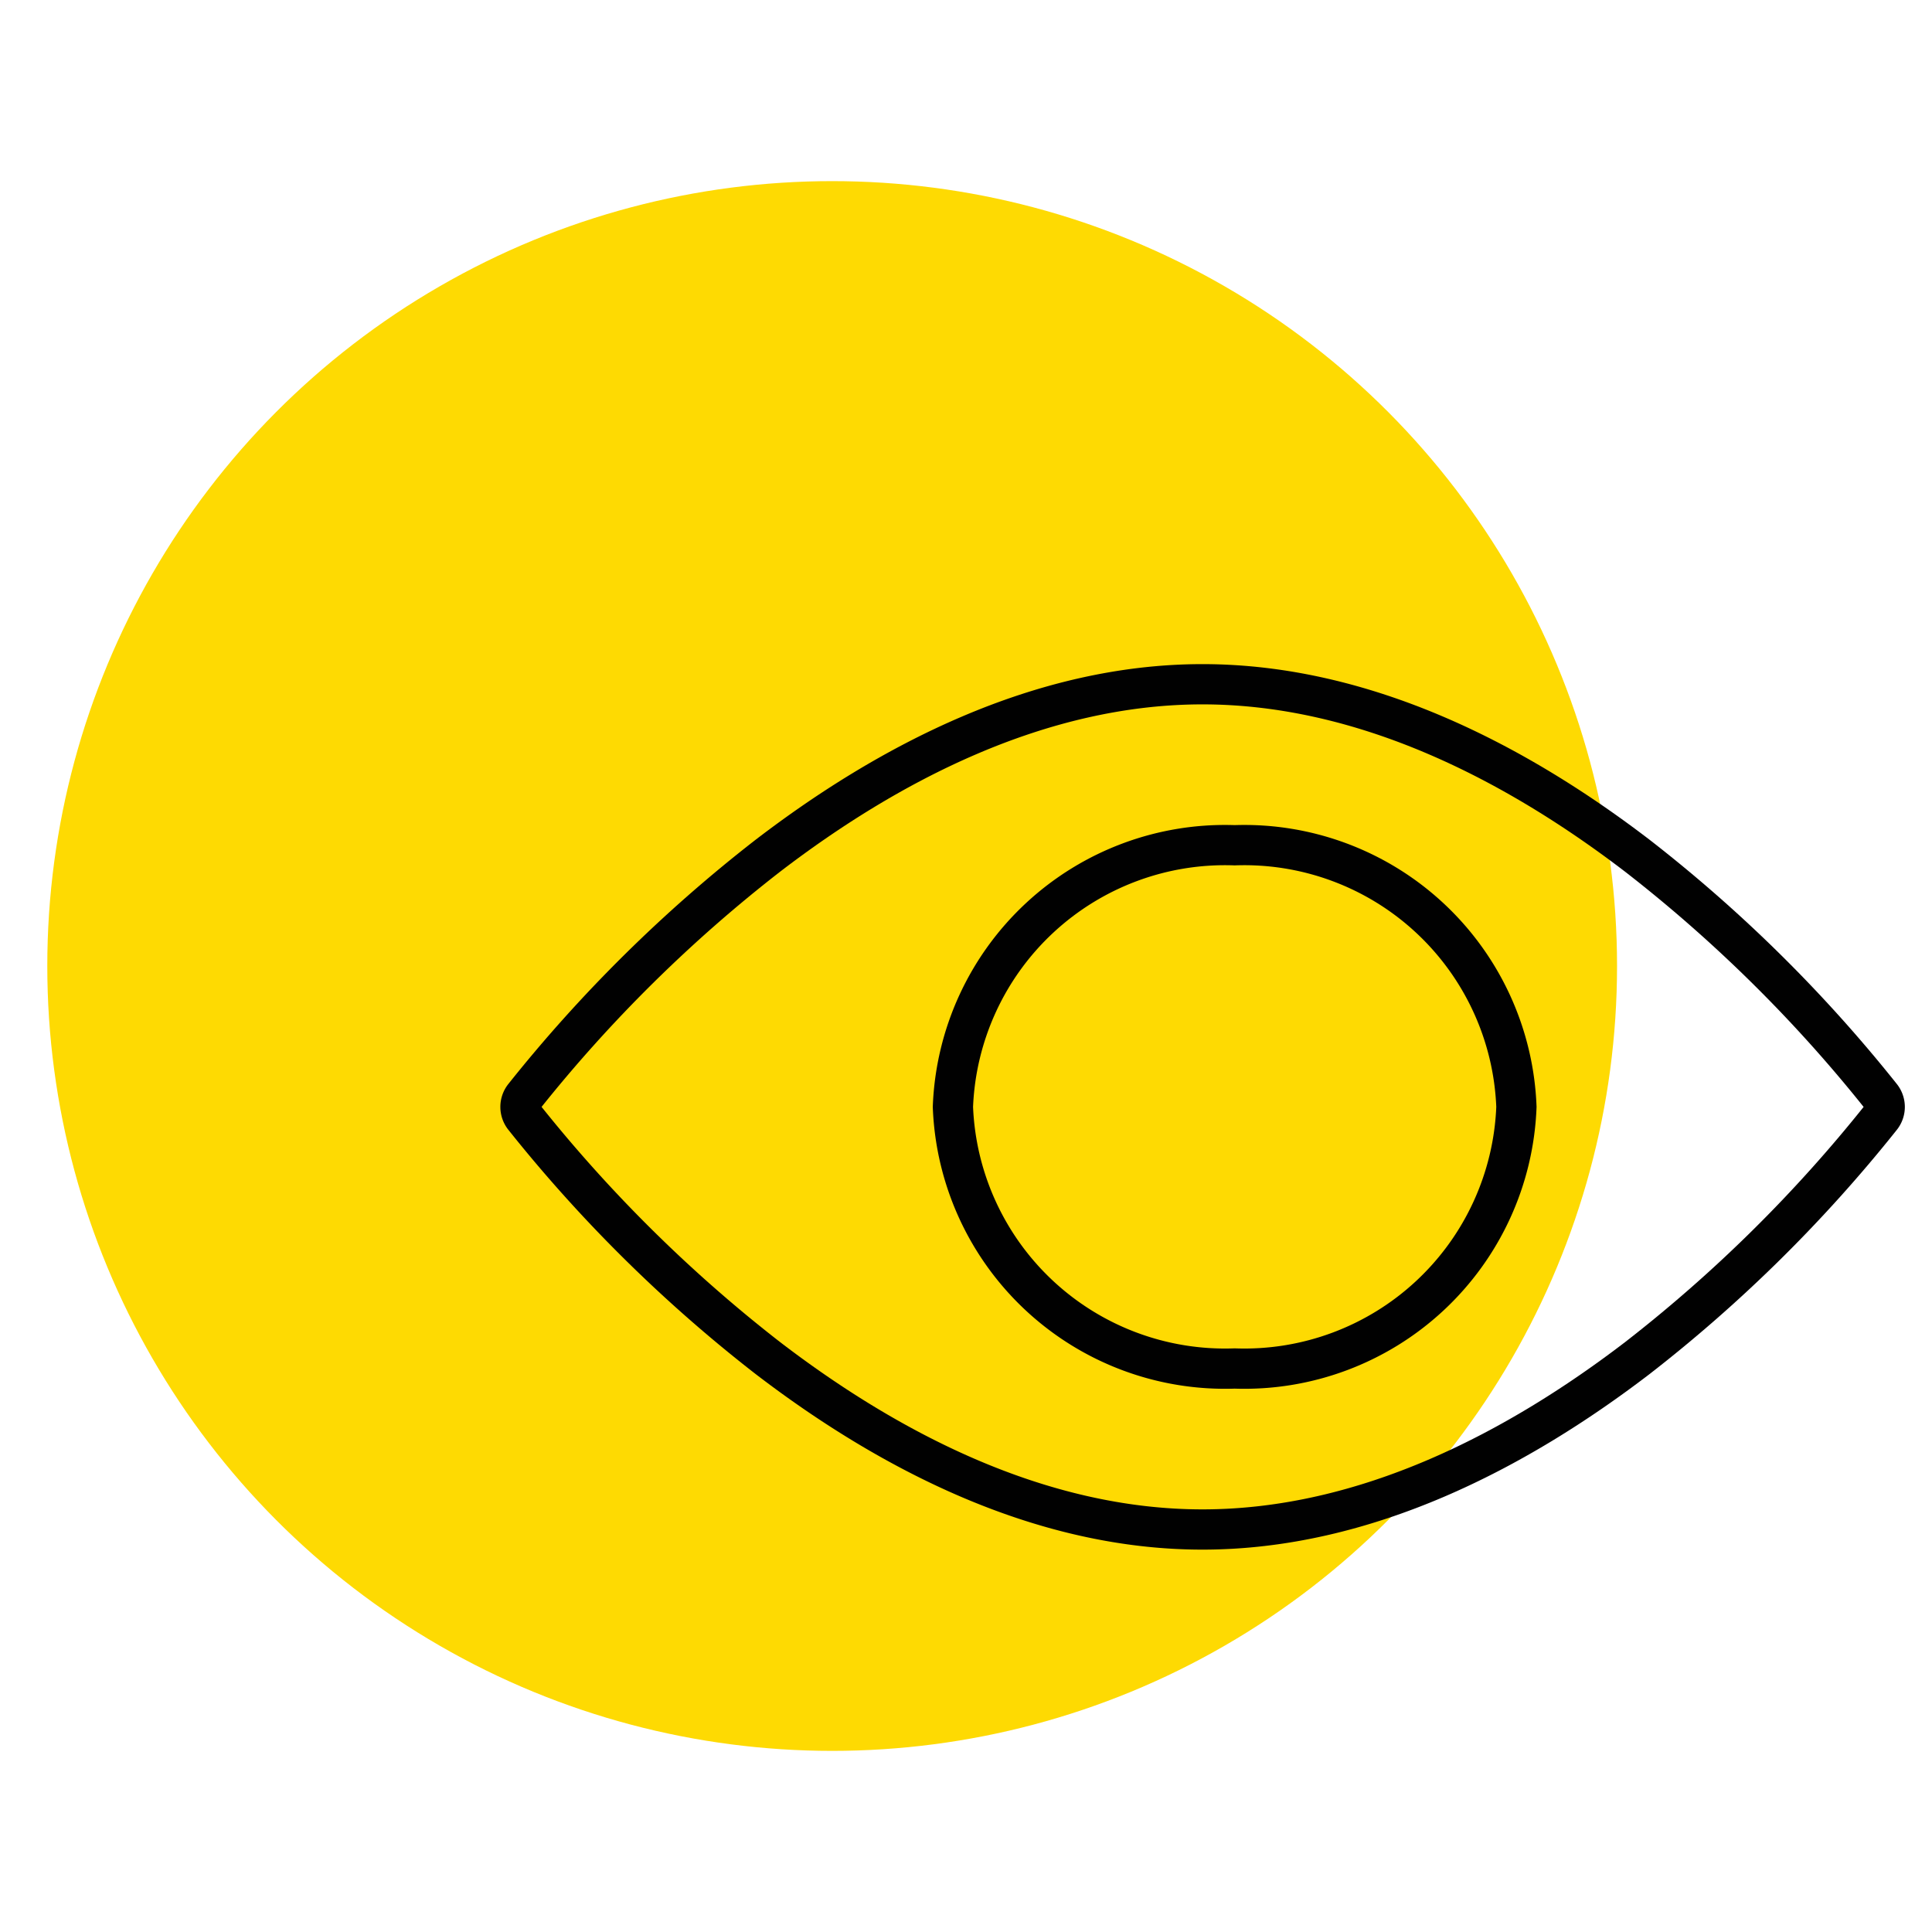
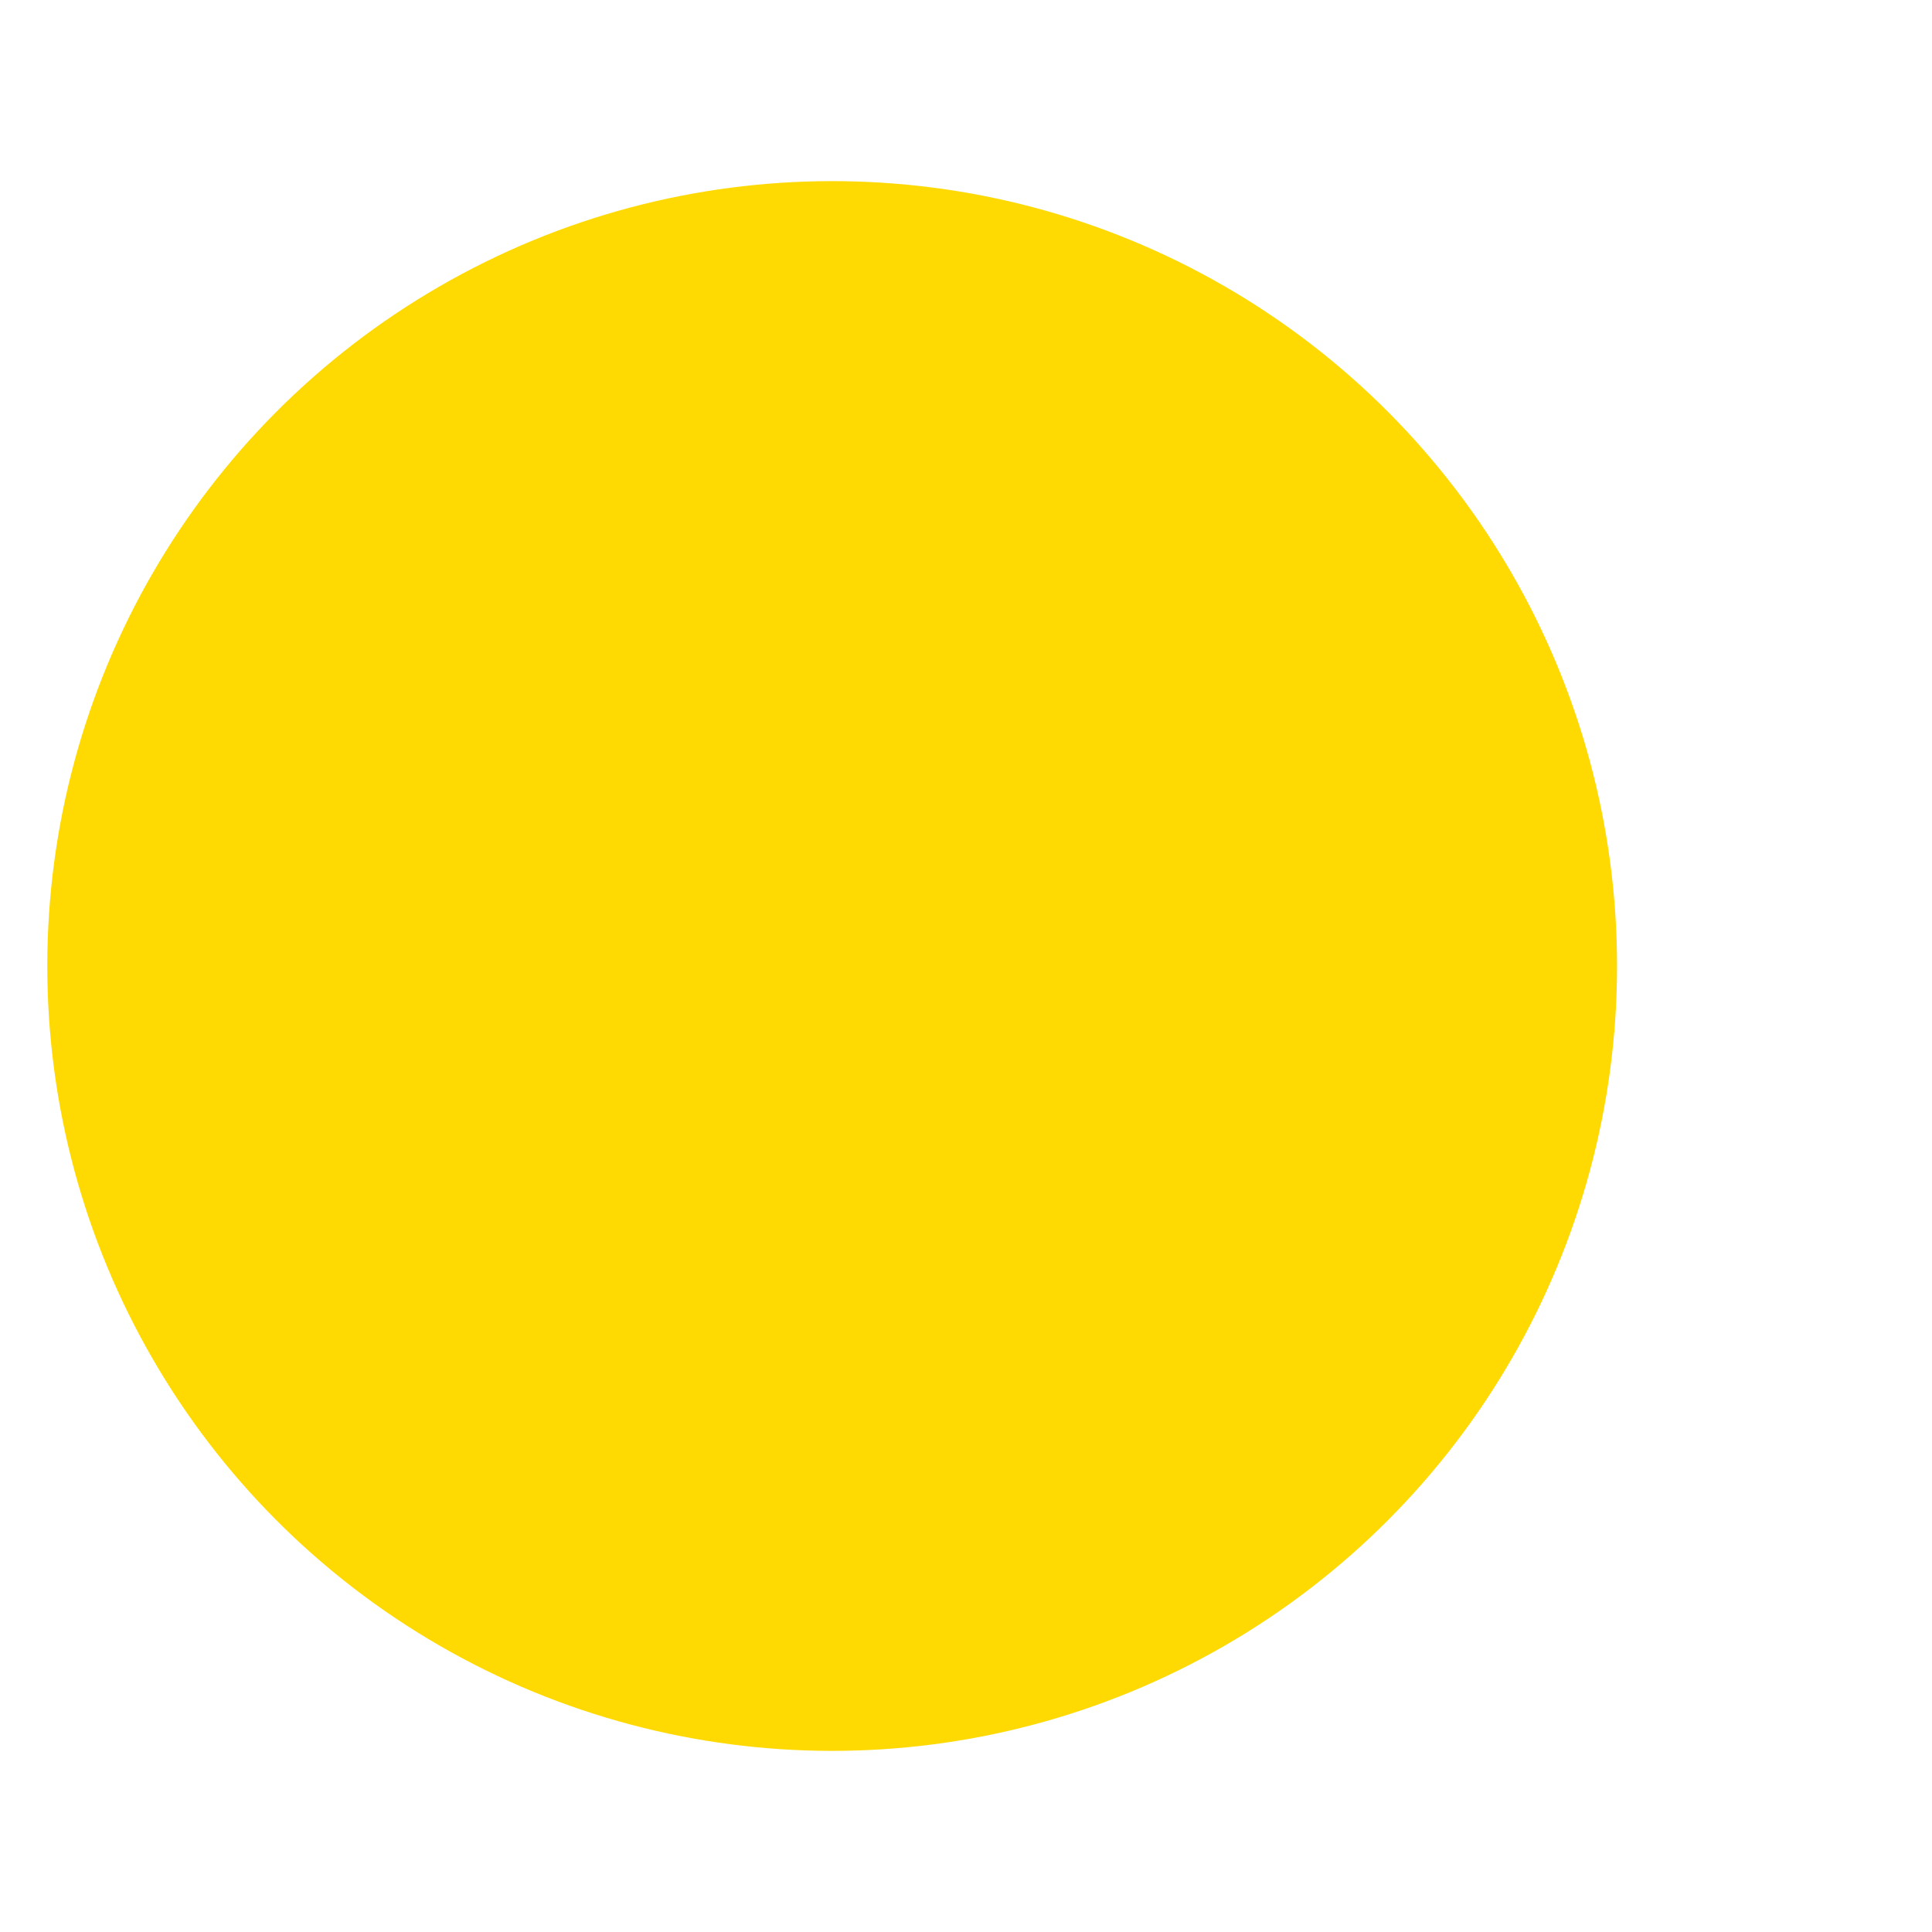
<svg xmlns="http://www.w3.org/2000/svg" width="48" height="48" viewBox="0 0 48 48">
  <defs>
    <clipPath id="clip-path">
      <rect id="Rectangle_56" data-name="Rectangle 56" width="48" height="48" transform="translate(931 537)" fill="#fff" />
    </clipPath>
  </defs>
  <g id="innovacion-mobile" transform="translate(-931 -537)" clip-path="url(#clip-path)">
    <g id="Group_10" data-name="Group 10" transform="translate(932.175 541.5)">
      <circle id="Ellipse_6" data-name="Ellipse 6" cx="19.5" cy="19.5" r="19.5" fill="#feda02" />
-       <path id="Path_249" data-name="Path 249" d="M45.557,23.263a35.862,35.862,0,0,1-6.05,5.976C36.514,31.53,32.756,33.5,28.7,33.5S20.89,31.53,17.9,29.239a35.862,35.862,0,0,1-6.05-5.976.414.414,0,0,1,0-.525,35.862,35.862,0,0,1,6.05-5.976C20.89,14.47,24.647,12.5,28.7,12.5s7.812,1.97,10.805,4.261a35.862,35.862,0,0,1,6.05,5.976A.414.414,0,0,1,45.557,23.263Z" fill="none" stroke="#010101" stroke-width="1" />
-       <path id="Path_250" data-name="Path 250" d="M36.5,23a6.764,6.764,0,0,1-7,6.5,6.764,6.764,0,0,1-7-6.5,6.764,6.764,0,0,1,7-6.5A6.764,6.764,0,0,1,36.5,23Z" fill="none" stroke="#010101" stroke-width="1" />
    </g>
  </g>
</svg>